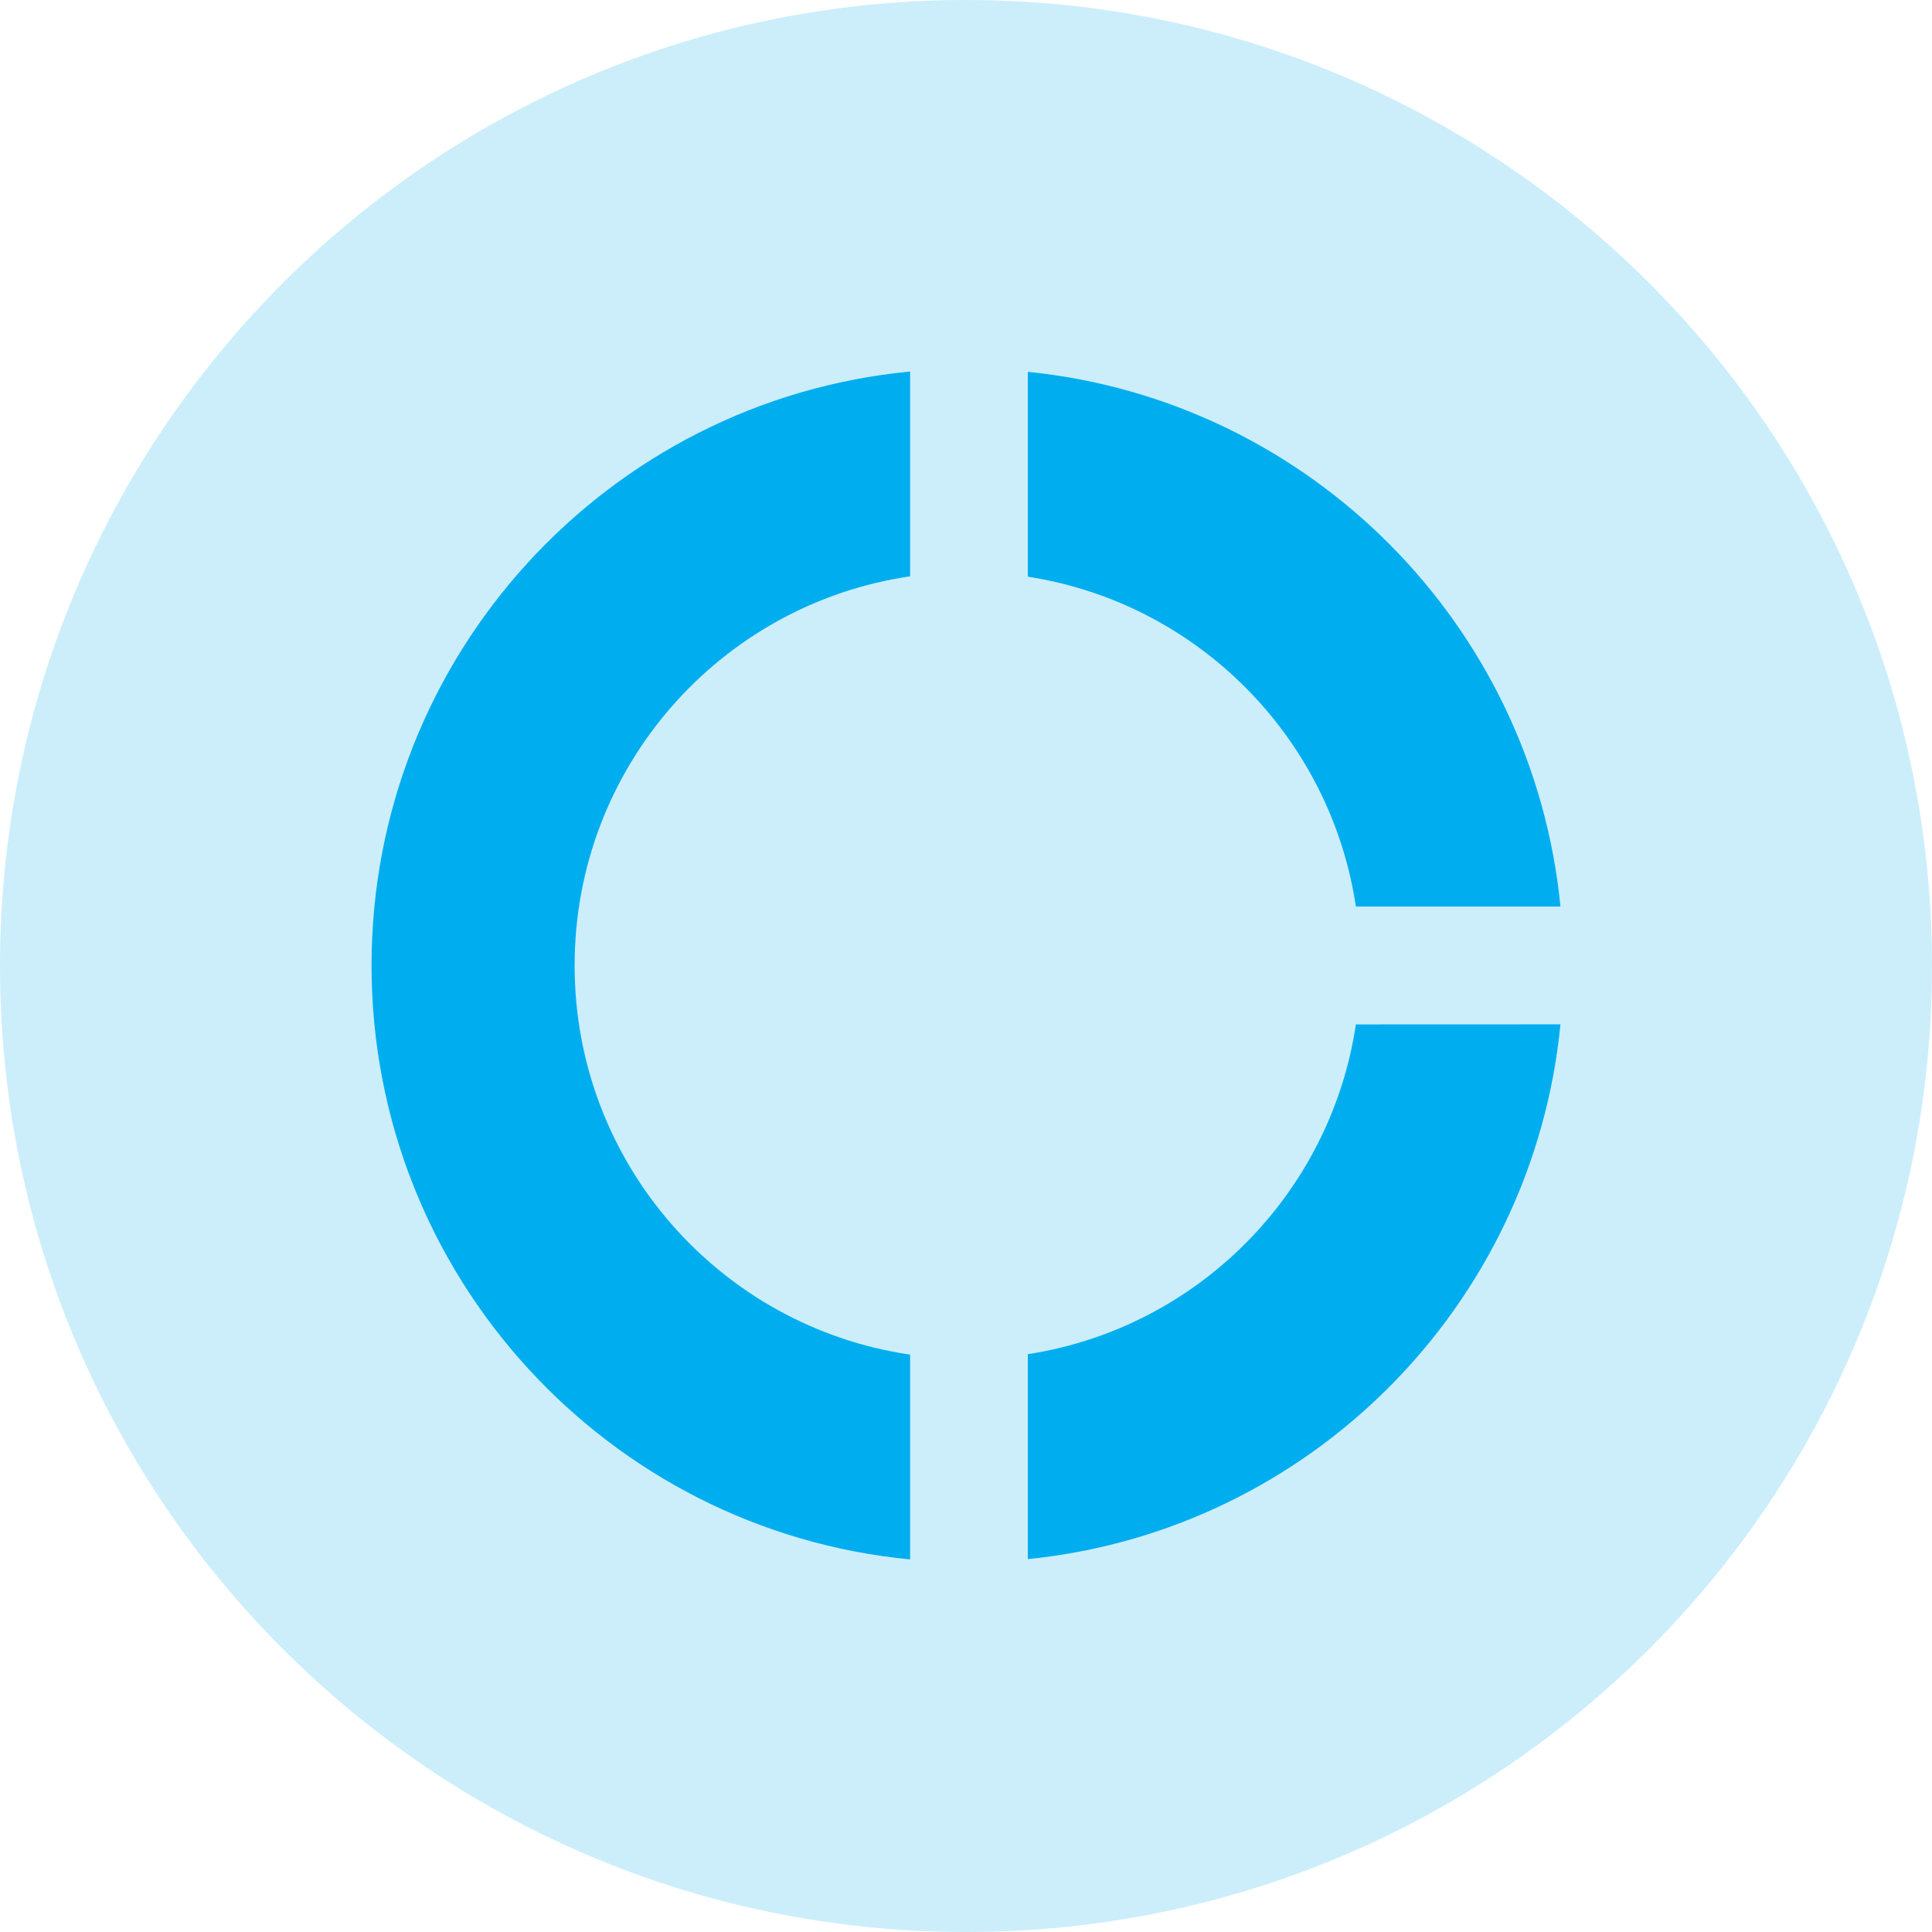
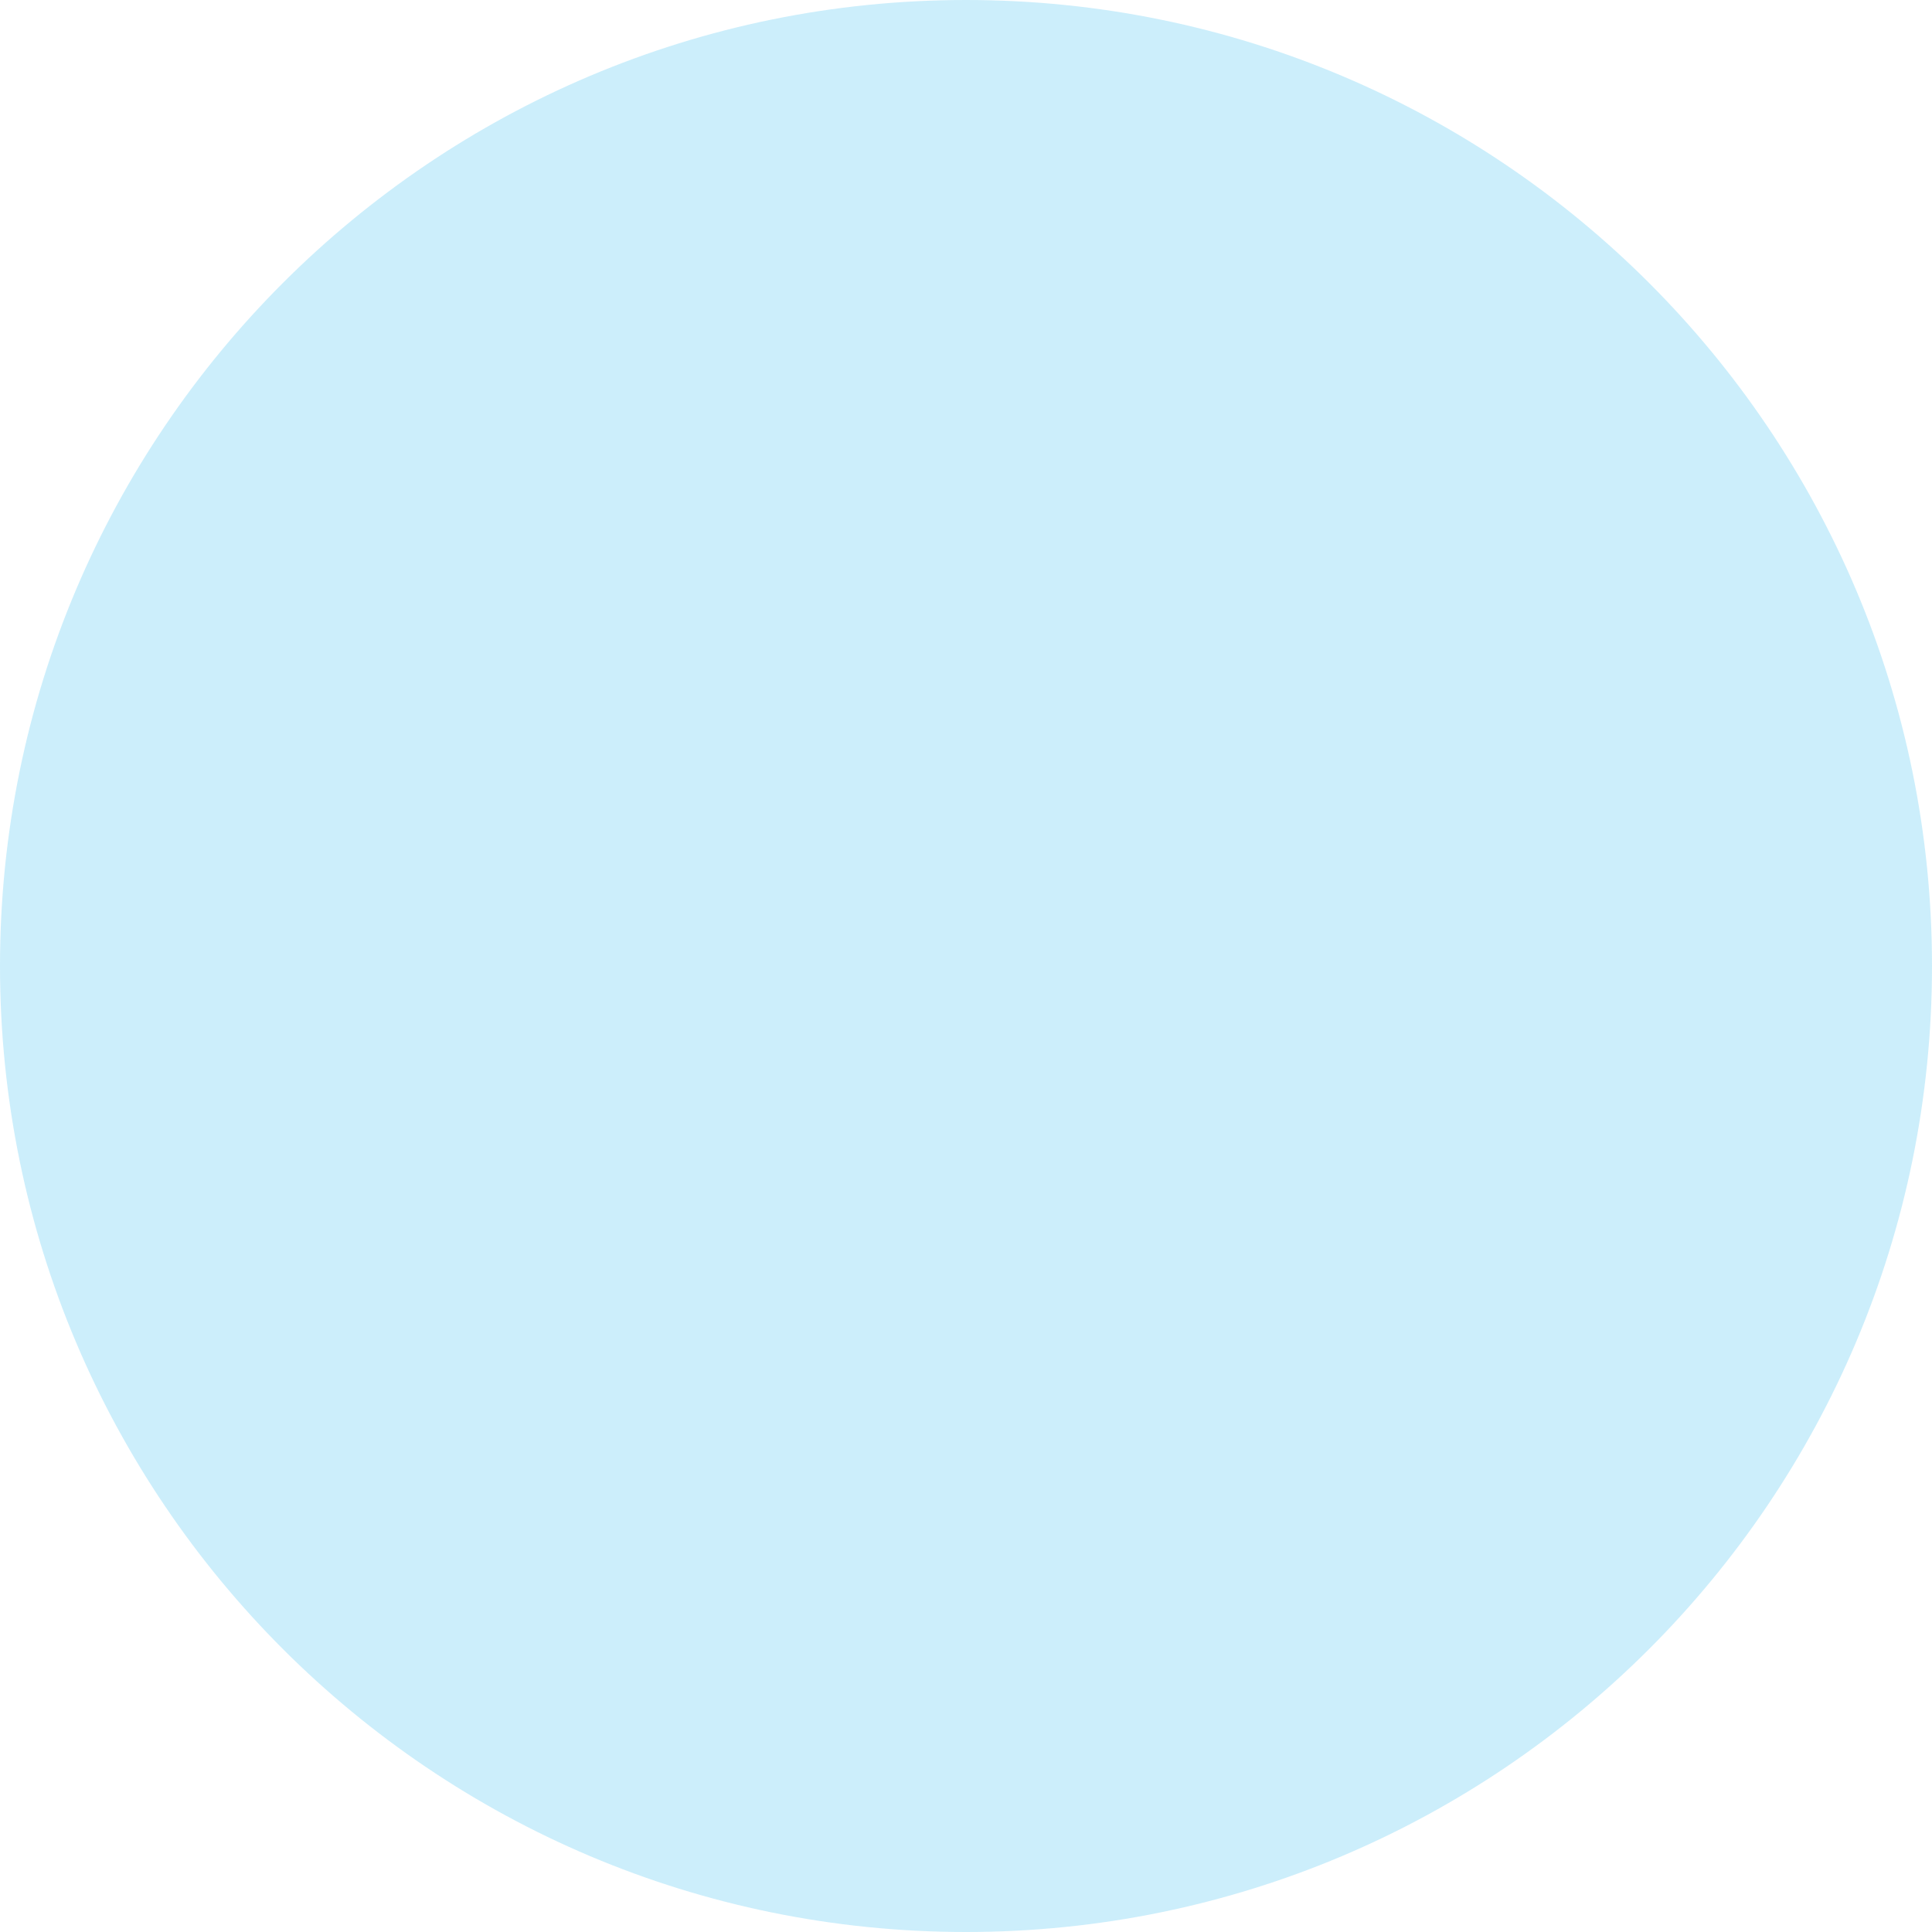
<svg xmlns="http://www.w3.org/2000/svg" width="26" height="26" viewBox="0 0 26 26" fill="none">
  <path opacity="0.2" d="M13 26C20.18 26 26 20.18 26 13C26 5.82 20.18 0 13 0C5.82 0 0 5.82 0 13C0 20.18 5.82 26 13 26Z" fill="#00AEEF" />
-   <path fill-rule="evenodd" clip-rule="evenodd" d="M12.248 18.23C9.693 17.856 7.733 15.654 7.733 12.993C7.733 10.332 9.693 8.13 12.248 7.756V5C8.181 5.389 5 8.819 5 12.993C5 17.167 8.181 20.596 12.248 20.986V18.23ZM13.832 7.761C16.109 8.113 17.905 9.917 18.247 12.2H21C20.629 8.405 17.619 5.385 13.832 5.004V7.761ZM13.832 18.224C16.109 17.873 17.905 16.068 18.247 13.786L21 13.785C20.629 17.581 17.619 20.601 13.832 20.982V18.224Z" fill="#00AEEF" />
</svg>